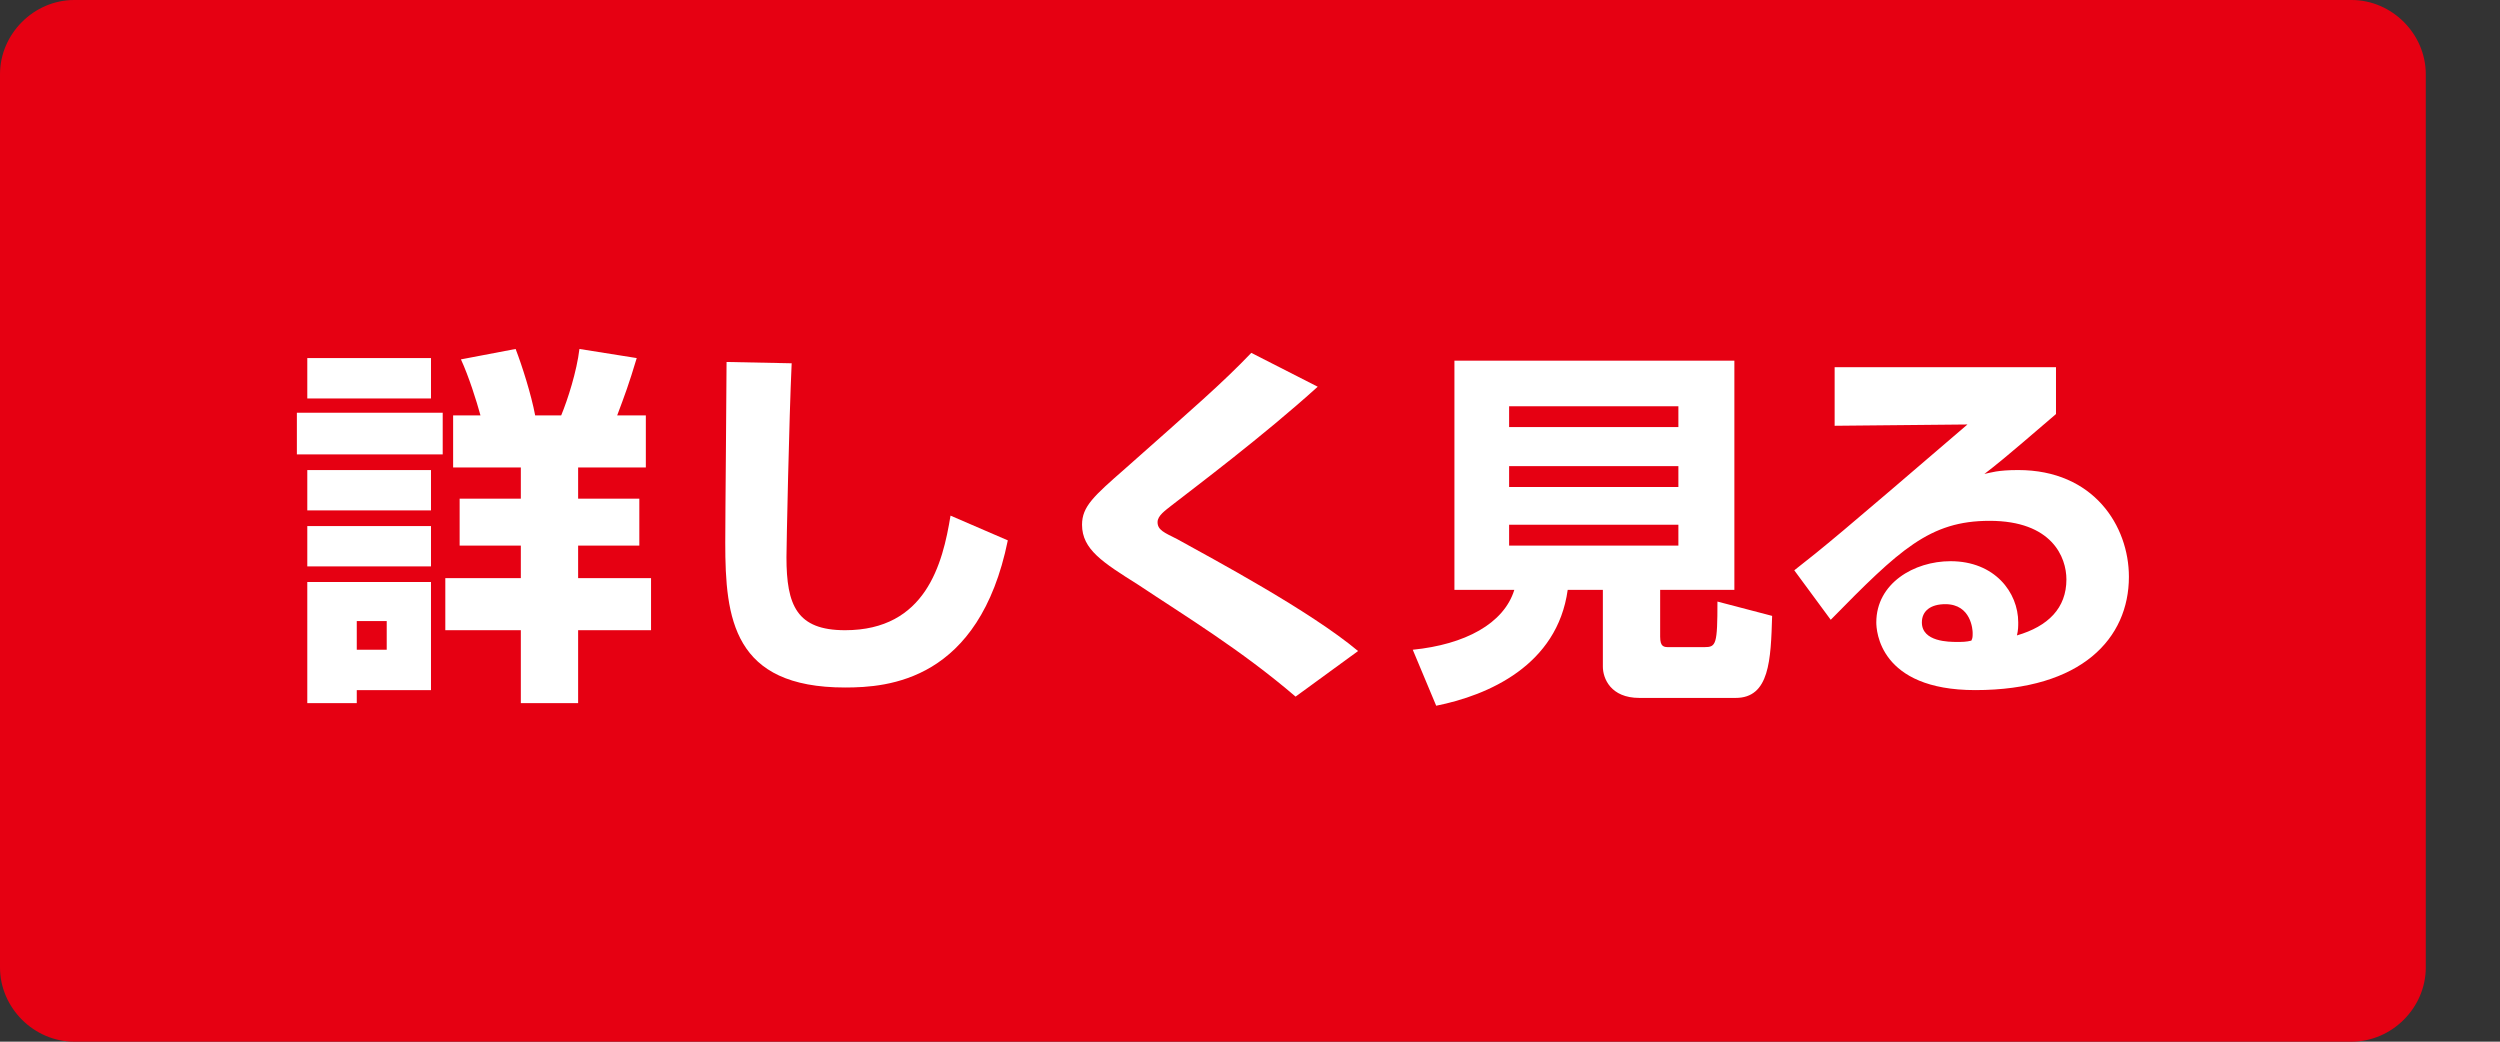
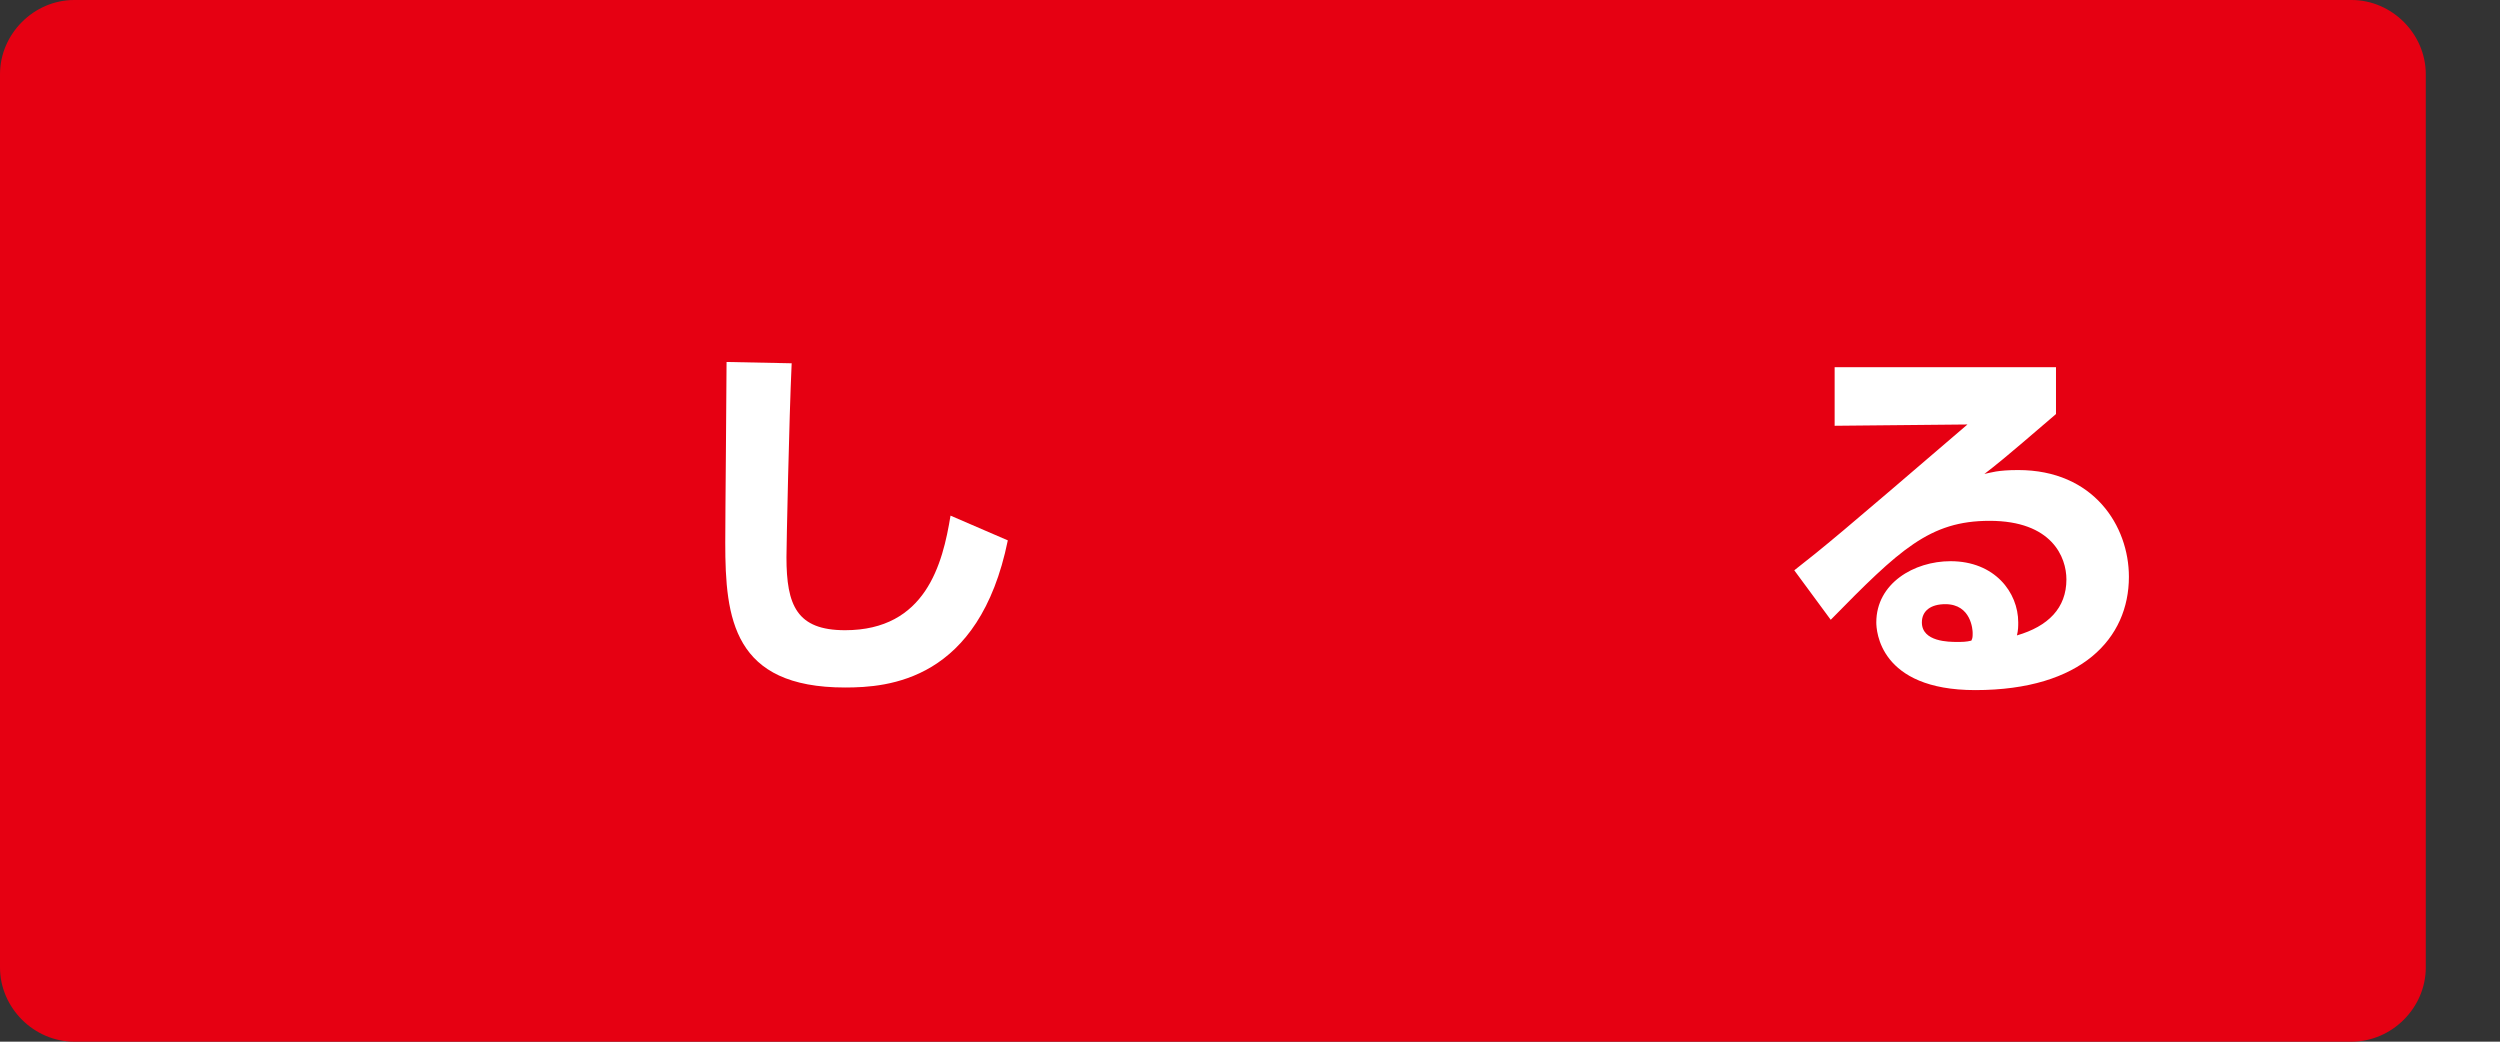
<svg xmlns="http://www.w3.org/2000/svg" version="1.1" id="レイヤー_1" x="0px" y="0px" viewBox="0 0 192 80" style="enable-background:new 0 0 192 80;" xml:space="preserve">
  <rect x="0" y="0" width="192" height="80" fill="#333333" stroke="none" />
  <style type="text/css">
	.st0{fill:#E60012;}
	.st1{fill:#FFFFFF;}
</style>
  <g>
    <path class="st0" d="M186.3,74.3c0,3.1-2.6,5.7-5.7,5.7H5.7C2.6,80,0,77.4,0,74.3V5.7C0,2.6,2.6,0,5.7,0h174.9   c3.1,0,5.7,2.6,5.7,5.7V74.3z" />
  </g>
  <g>
-     <path class="st1" d="M22.8,31.7H34v3.2H22.8V31.7z M23.6,27.5h9.5v3.1h-9.5V27.5z M23.6,36.1h9.5v3.1h-9.5V36.1z M23.6,40.4h9.5   v3.1h-9.5V40.4z M23.6,44.7h9.5V53h-5.7v1h-3.8V44.7z M27.4,47.7v2.2h2.3v-2.2H27.4z M44.4,44.4H50v4h-5.6V54H40v-5.6h-5.8v-4H40   v-2.5h-4.7v-3.6H40v-2.4h-5.2v-4h2.1c-0.3-1.1-0.9-3-1.5-4.3l4.2-0.8c0.5,1.3,1.2,3.5,1.5,5.1h2c0.5-1.2,1.2-3.4,1.4-5.1l4.4,0.7   c-0.6,2-0.9,2.8-1.5,4.4h2.2v4h-5.2v2.4h4.7v3.6h-4.7V44.4z" />
    <path class="st1" d="M60.8,27.9c-0.2,4.3-0.4,14.1-0.4,14.9c0,3.7,0.8,5.6,4.5,5.6c6.2,0,7.5-5.1,8.1-8.8l4.4,1.9   c-2.2,10.8-9.2,11.3-12.5,11.3c-8.6,0-9.2-5.3-9.2-11.1c0-2.2,0.1-11.9,0.1-13.9L60.8,27.9z" />
-     <path class="st1" d="M99.5,53.5c-4.2-3.6-8.5-6.2-12.1-8.6c-2.7-1.7-4.3-2.7-4.3-4.6c0-1.4,0.9-2.2,3.3-4.3   c5.3-4.7,7.5-6.6,9.7-8.9l5.1,2.6c-4.2,3.8-9.4,7.7-11.2,9.1c-0.5,0.4-1.1,0.8-1.1,1.3c0,0.6,0.5,0.8,1.5,1.3   c2.7,1.5,10.2,5.5,13.9,8.6L99.5,53.5z" />
-     <path class="st1" d="M123.1,45.3h-2.7c-0.8,5.8-6.1,8.1-10.1,8.9l-1.8-4.3c4-0.4,7-2,7.8-4.6h-4.6V27.7h21.5v17.6h-5.7v3.6   c0,0.8,0.3,0.8,0.7,0.8h2.7c0.9,0,1-0.2,1-3.5l4.2,1.1c-0.1,3.4-0.2,6.3-2.8,6.3h-7.4c-2.2,0-2.8-1.5-2.8-2.4V45.3z M115.9,31.2   v1.6h13v-1.6H115.9z M115.9,35.8v1.6h13v-1.6H115.9z M115.9,40.3v1.6h13v-1.6H115.9z" />
    <path class="st1" d="M157.9,28.2v3.6c-4.3,3.7-4.6,3.9-5.5,4.6c0.5-0.1,1-0.3,2.6-0.3c5.8,0,8.5,4.3,8.5,8.2   c0,4.7-3.6,8.7-11.8,8.7c-7.4,0-7.6-4.6-7.6-5.2c0-3,2.9-4.7,5.7-4.7c3.4,0,5.2,2.4,5.2,4.7c0,0.3,0,0.6-0.1,1   c2.4-0.7,3.8-2.1,3.8-4.3c0-1.7-1.1-4.5-5.9-4.5c-4.6,0-6.9,2.2-12.2,7.6l-2.8-3.8c2.3-1.8,3.4-2.7,13.3-11.2l-10.2,0.1v-4.5H157.9   z M151.5,48.6c0-0.2-0.1-2.2-2.1-2.2c-1.1,0-1.8,0.5-1.8,1.4c0,1.5,2.1,1.5,2.7,1.5c0.4,0,0.7,0,1.1-0.1   C151.5,49,151.5,48.9,151.5,48.6z" />
  </g>
</svg>